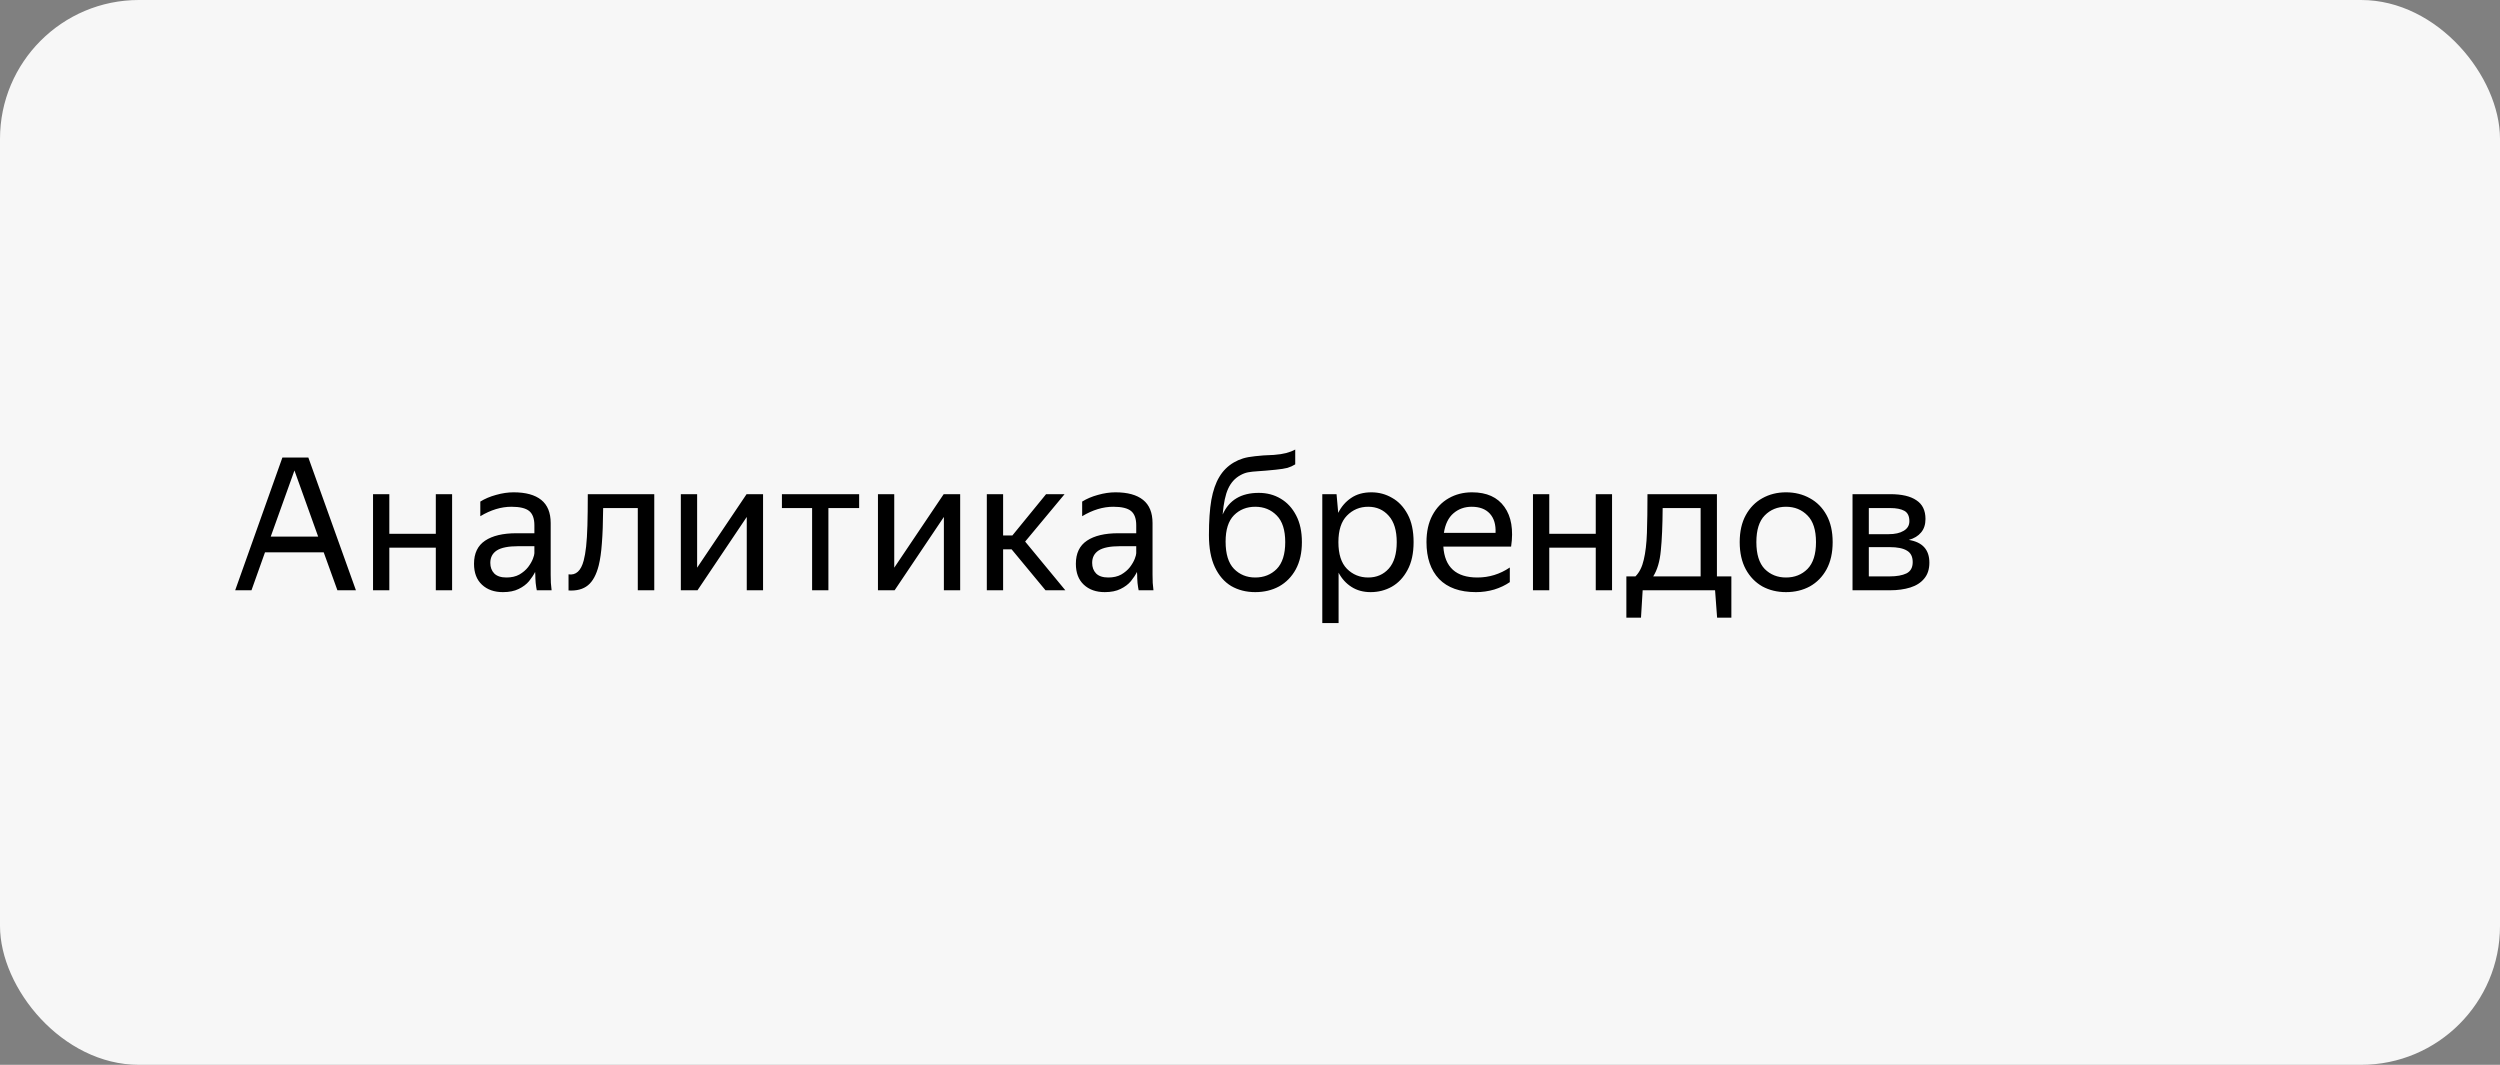
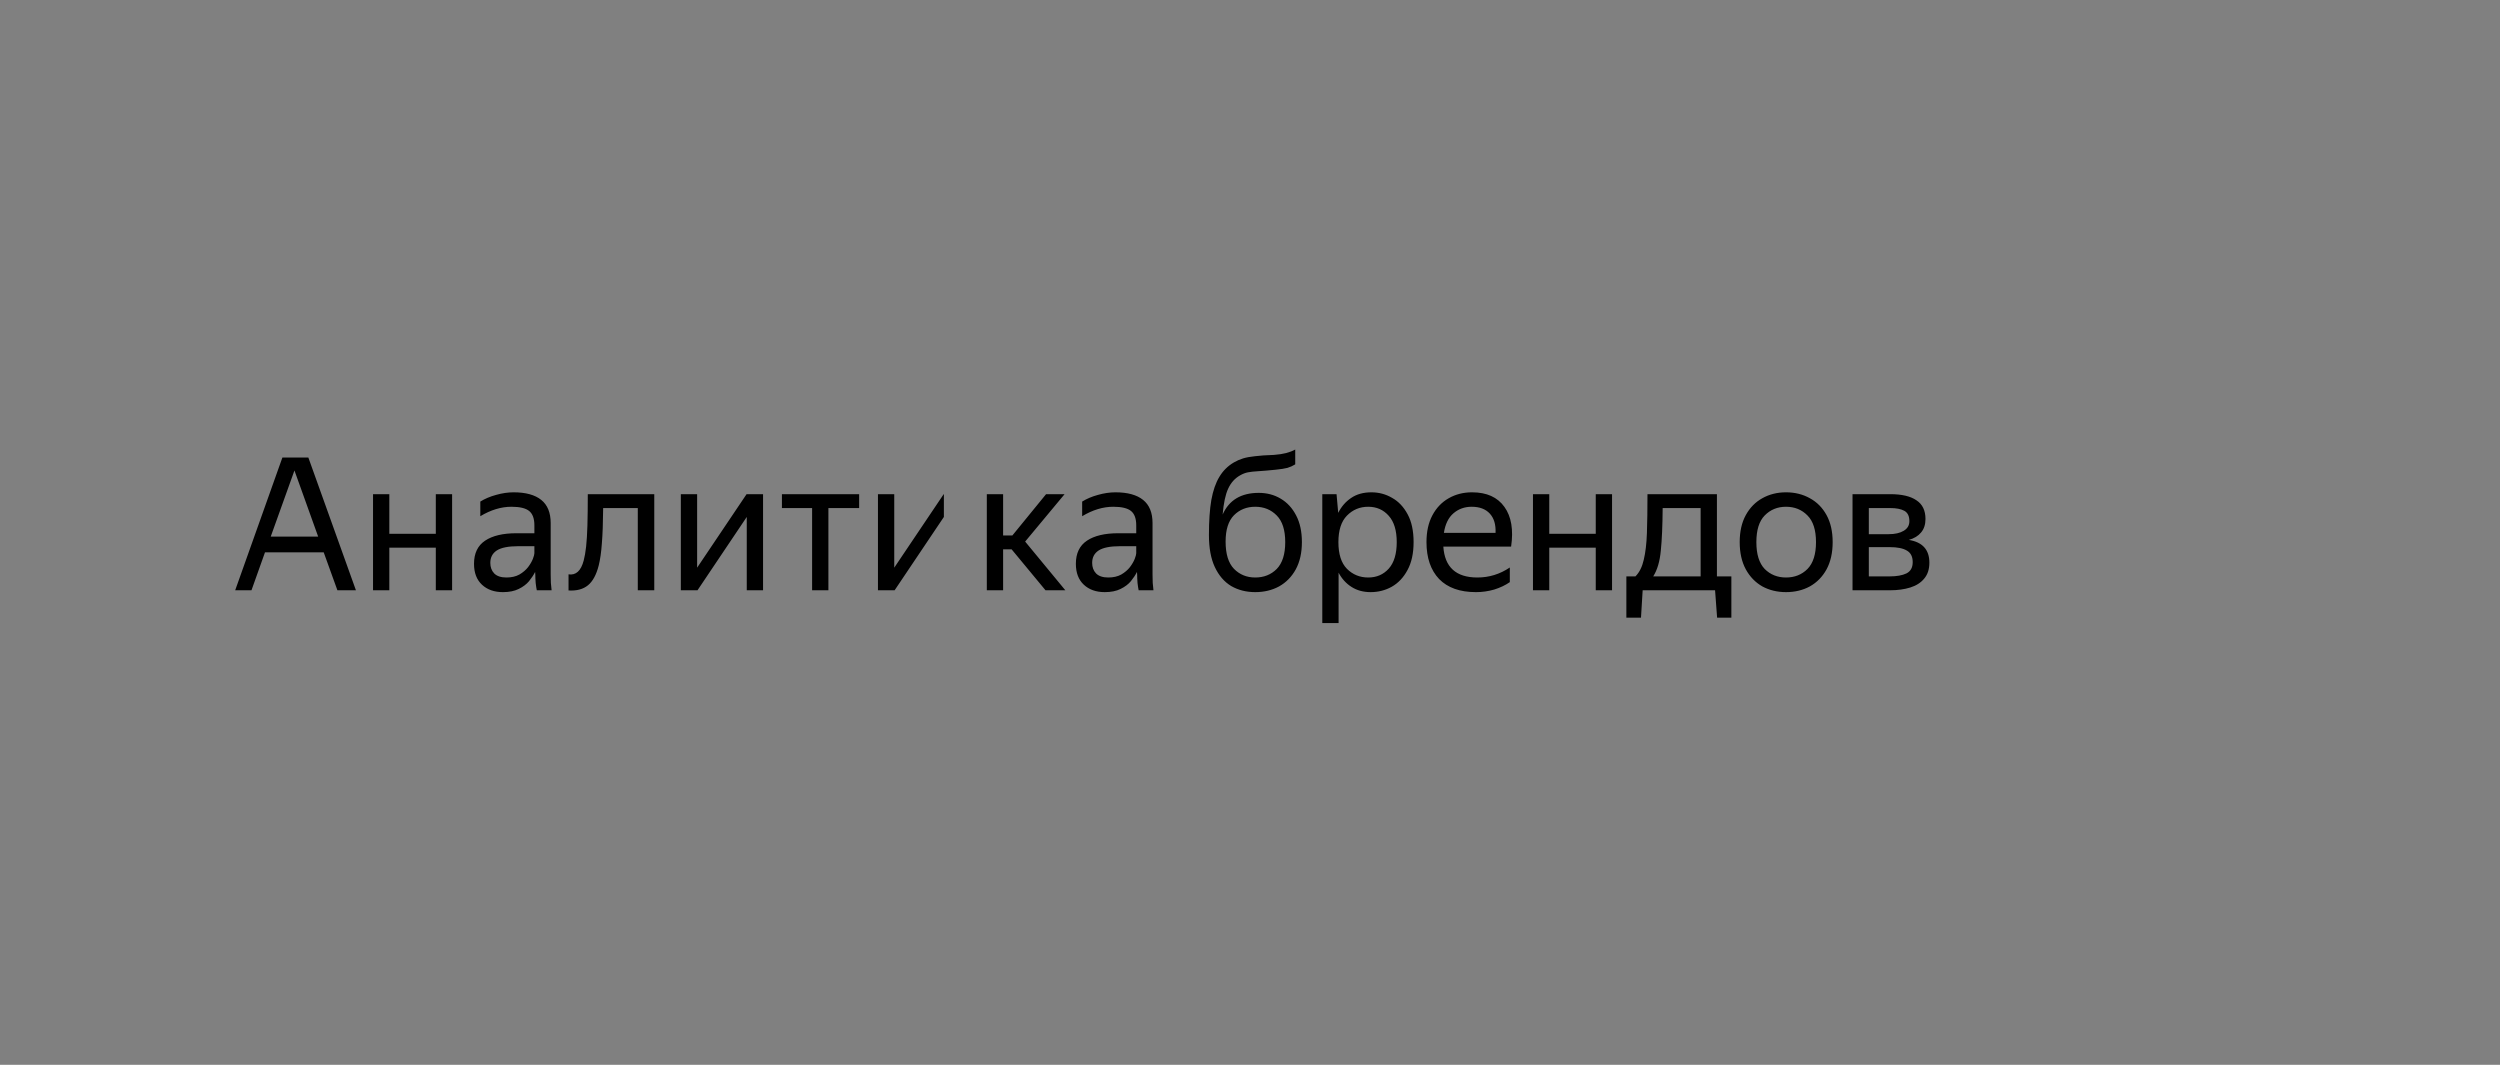
<svg xmlns="http://www.w3.org/2000/svg" width="216" height="92" viewBox="0 0 216 92" fill="none">
  <rect x="0" y="0" width="216" height="92" fill="#808080" stroke="none" />
-   <rect width="216" height="92" rx="12" fill="#F7F7F7" />
-   <path d="M30.752 51H29.152L27.968 47.72H22.896L21.728 51H20.32L24.4 39.528H26.64L30.752 51ZM23.392 46.36H27.488L25.44 40.648L23.392 46.36ZM33.638 42.696V46.12H37.654V42.696H39.062V51H37.654V47.32H33.638V51H32.23V42.696H33.638ZM44.187 43.784C43.301 43.784 42.405 44.056 41.499 44.6V43.336C41.893 43.091 42.347 42.899 42.859 42.76C43.381 42.611 43.888 42.536 44.379 42.536C45.424 42.536 46.219 42.755 46.763 43.192C47.307 43.629 47.579 44.296 47.579 45.192V49.656C47.579 49.837 47.584 50.072 47.595 50.36C47.616 50.637 47.637 50.851 47.659 51H46.379C46.347 50.851 46.315 50.643 46.283 50.376C46.261 50.099 46.251 49.859 46.251 49.656L46.235 49.416C46.107 49.672 45.931 49.939 45.707 50.216C45.483 50.483 45.184 50.707 44.811 50.888C44.448 51.069 43.995 51.16 43.451 51.16C42.704 51.16 42.101 50.947 41.643 50.52C41.184 50.093 40.955 49.491 40.955 48.712C40.955 47.805 41.275 47.139 41.915 46.712C42.555 46.285 43.456 46.072 44.619 46.072H46.171V45.384C46.171 44.808 46.021 44.397 45.723 44.152C45.424 43.907 44.912 43.784 44.187 43.784ZM46.171 47.8V47.192H44.763C43.92 47.192 43.307 47.315 42.923 47.56C42.549 47.805 42.363 48.163 42.363 48.632C42.363 49.005 42.475 49.309 42.699 49.544C42.933 49.779 43.285 49.896 43.755 49.896C44.192 49.896 44.565 49.811 44.875 49.64C45.184 49.459 45.435 49.245 45.627 49C45.819 48.744 45.957 48.504 46.043 48.28C46.128 48.056 46.171 47.896 46.171 47.8ZM49.121 49.624C49.761 49.72 50.198 49.32 50.433 48.424C50.518 48.104 50.587 47.704 50.641 47.224C50.694 46.733 50.731 46.125 50.753 45.4C50.774 44.664 50.785 43.763 50.785 42.696H56.529V51H55.105V43.896H52.113C52.102 45.165 52.065 46.184 52.001 46.952C51.947 47.709 51.857 48.344 51.729 48.856C51.526 49.656 51.217 50.227 50.801 50.568C50.385 50.909 49.825 51.059 49.121 51.016V49.624ZM60.232 42.696V49.048L64.504 42.696H65.928V51H64.52V44.664L60.264 51H58.824V42.696H60.232ZM67.558 42.696H74.23V43.896H71.574V51H70.166V43.896H67.558V42.696ZM77.263 42.696V49.048L81.535 42.696H82.959V51H81.551V44.664L77.295 51H75.855V42.696H77.263ZM92.045 51H90.333L87.405 47.464H86.669V51H85.261V42.696H86.669V46.264H87.469L90.381 42.696H91.981L88.573 46.792L92.045 51ZM96.187 43.784C95.301 43.784 94.405 44.056 93.499 44.6V43.336C93.893 43.091 94.347 42.899 94.859 42.76C95.381 42.611 95.888 42.536 96.379 42.536C97.424 42.536 98.219 42.755 98.763 43.192C99.307 43.629 99.579 44.296 99.579 45.192V49.656C99.579 49.837 99.584 50.072 99.595 50.36C99.616 50.637 99.637 50.851 99.659 51H98.379C98.347 50.851 98.315 50.643 98.283 50.376C98.261 50.099 98.251 49.859 98.251 49.656L98.235 49.416C98.107 49.672 97.931 49.939 97.707 50.216C97.483 50.483 97.184 50.707 96.811 50.888C96.448 51.069 95.995 51.16 95.451 51.16C94.704 51.16 94.101 50.947 93.643 50.52C93.184 50.093 92.955 49.491 92.955 48.712C92.955 47.805 93.275 47.139 93.915 46.712C94.555 46.285 95.456 46.072 96.619 46.072H98.171V45.384C98.171 44.808 98.021 44.397 97.723 44.152C97.424 43.907 96.912 43.784 96.187 43.784ZM98.171 47.8V47.192H96.763C95.92 47.192 95.307 47.315 94.923 47.56C94.549 47.805 94.363 48.163 94.363 48.632C94.363 49.005 94.475 49.309 94.699 49.544C94.933 49.779 95.285 49.896 95.755 49.896C96.192 49.896 96.565 49.811 96.875 49.64C97.184 49.459 97.435 49.245 97.627 49C97.819 48.744 97.957 48.504 98.043 48.28C98.128 48.056 98.171 47.896 98.171 47.8ZM108.756 42.584C109.46 42.584 110.089 42.749 110.644 43.08C111.209 43.411 111.657 43.896 111.988 44.536C112.318 45.165 112.484 45.933 112.484 46.84C112.484 47.757 112.308 48.541 111.956 49.192C111.604 49.832 111.124 50.323 110.516 50.664C109.908 50.995 109.22 51.16 108.452 51.16C107.673 51.16 106.98 50.984 106.372 50.632C105.774 50.269 105.305 49.725 104.964 49C104.622 48.275 104.452 47.352 104.452 46.232C104.452 45.016 104.521 44.003 104.66 43.192C104.809 42.381 105.038 41.72 105.348 41.208C105.657 40.685 106.073 40.269 106.596 39.96C106.852 39.811 107.118 39.693 107.396 39.608C107.673 39.523 108.02 39.459 108.436 39.416C108.862 39.363 109.406 39.325 110.068 39.304C110.484 39.272 110.836 39.219 111.124 39.144C111.412 39.069 111.673 38.968 111.908 38.84V40.12C111.705 40.248 111.481 40.349 111.236 40.424C110.99 40.488 110.649 40.541 110.212 40.584C109.582 40.648 109.081 40.691 108.708 40.712C108.345 40.733 108.052 40.765 107.828 40.808C107.604 40.851 107.38 40.936 107.156 41.064C106.697 41.32 106.35 41.704 106.116 42.216C105.881 42.717 105.721 43.464 105.636 44.456C106.19 43.208 107.23 42.584 108.756 42.584ZM108.452 49.896C109.198 49.896 109.817 49.651 110.308 49.16C110.798 48.659 111.044 47.885 111.044 46.84C111.044 45.795 110.798 45.027 110.308 44.536C109.817 44.035 109.198 43.784 108.452 43.784C107.716 43.784 107.102 44.029 106.612 44.52C106.132 45.011 105.892 45.768 105.892 46.792C105.892 47.859 106.132 48.643 106.612 49.144C107.102 49.645 107.716 49.896 108.452 49.896ZM114.246 42.696H115.478L115.622 44.312C115.888 43.779 116.256 43.352 116.726 43.032C117.206 42.701 117.792 42.536 118.486 42.536C119.136 42.536 119.734 42.696 120.278 43.016C120.832 43.325 121.28 43.8 121.622 44.44C121.963 45.069 122.134 45.869 122.134 46.84C122.134 47.811 121.958 48.616 121.606 49.256C121.264 49.896 120.811 50.376 120.246 50.696C119.691 51.005 119.083 51.16 118.422 51.16C117.792 51.16 117.243 51.011 116.774 50.712C116.304 50.413 115.931 50.003 115.654 49.48V53.832H114.246V42.696ZM120.678 46.84C120.678 45.837 120.448 45.08 119.99 44.568C119.531 44.045 118.939 43.784 118.214 43.784C117.488 43.784 116.875 44.04 116.374 44.552C115.883 45.053 115.638 45.816 115.638 46.84C115.638 47.875 115.883 48.643 116.374 49.144C116.875 49.645 117.488 49.896 118.214 49.896C118.939 49.896 119.531 49.64 119.99 49.128C120.448 48.616 120.678 47.853 120.678 46.84ZM127.52 51.16C126.133 51.16 125.072 50.781 124.336 50.024C123.61 49.256 123.248 48.195 123.248 46.84C123.248 45.933 123.418 45.16 123.76 44.52C124.101 43.88 124.57 43.389 125.168 43.048C125.765 42.707 126.437 42.536 127.184 42.536C128.453 42.536 129.386 42.957 129.984 43.8C130.581 44.632 130.773 45.773 130.56 47.224H124.704C124.821 49.005 125.802 49.896 127.648 49.896C128.661 49.896 129.594 49.608 130.448 49.032V50.296C130.064 50.563 129.616 50.776 129.104 50.936C128.592 51.085 128.064 51.16 127.52 51.16ZM127.152 43.784C126.544 43.784 126.021 43.971 125.584 44.344C125.146 44.717 124.869 45.283 124.752 46.04H129.216C129.248 45.325 129.082 44.771 128.72 44.376C128.357 43.981 127.834 43.784 127.152 43.784ZM133.857 42.696V46.12H137.873V42.696H139.281V51H137.873V47.32H133.857V51H132.449V42.696H133.857ZM141.782 53.368H140.518V49.8H141.302C141.643 49.459 141.883 48.979 142.022 48.36C142.171 47.741 142.262 46.968 142.294 46.04C142.326 45.101 142.342 43.987 142.342 42.696H148.342V49.8H149.59V53.368H148.358L148.182 51H141.926L141.782 53.368ZM146.934 43.896H143.654C143.643 45.411 143.59 46.637 143.494 47.576C143.408 48.504 143.19 49.245 142.838 49.8H146.934V43.896ZM154.31 51.16C153.553 51.16 152.87 50.995 152.262 50.664C151.665 50.323 151.19 49.832 150.838 49.192C150.486 48.541 150.31 47.757 150.31 46.84C150.31 45.923 150.486 45.144 150.838 44.504C151.19 43.864 151.665 43.379 152.262 43.048C152.87 42.707 153.553 42.536 154.31 42.536C155.078 42.536 155.766 42.707 156.374 43.048C156.982 43.379 157.462 43.864 157.814 44.504C158.166 45.144 158.342 45.923 158.342 46.84C158.342 47.757 158.166 48.541 157.814 49.192C157.462 49.832 156.982 50.323 156.374 50.664C155.766 50.995 155.078 51.16 154.31 51.16ZM154.31 49.896C155.057 49.896 155.675 49.651 156.166 49.16C156.657 48.659 156.902 47.885 156.902 46.84C156.902 45.795 156.657 45.027 156.166 44.536C155.675 44.035 155.057 43.784 154.31 43.784C153.574 43.784 152.961 44.035 152.47 44.536C151.99 45.027 151.75 45.795 151.75 46.84C151.75 47.885 151.99 48.659 152.47 49.16C152.961 49.651 153.574 49.896 154.31 49.896ZM163.29 51H160.058V42.696H163.322C164.314 42.696 165.066 42.872 165.578 43.224C166.101 43.565 166.362 44.104 166.362 44.84C166.362 45.32 166.234 45.709 165.978 46.008C165.733 46.307 165.381 46.52 164.922 46.648C166.106 46.84 166.698 47.496 166.698 48.616C166.698 49.181 166.549 49.64 166.25 49.992C165.962 50.344 165.562 50.6 165.05 50.76C164.538 50.92 163.952 51 163.29 51ZM163.306 43.896H161.466V46.152H163.194C163.728 46.152 164.154 46.056 164.474 45.864C164.805 45.672 164.97 45.395 164.97 45.032C164.97 44.595 164.826 44.296 164.538 44.136C164.25 43.976 163.84 43.896 163.306 43.896ZM163.274 47.272H161.466V49.8H163.274C163.872 49.8 164.352 49.715 164.714 49.544C165.077 49.363 165.258 49.037 165.258 48.568C165.258 48.099 165.093 47.768 164.762 47.576C164.432 47.373 163.936 47.272 163.274 47.272Z" fill="black" />
+   <path d="M30.752 51H29.152L27.968 47.72H22.896L21.728 51H20.32L24.4 39.528H26.64L30.752 51ZM23.392 46.36H27.488L25.44 40.648L23.392 46.36ZM33.638 42.696V46.12H37.654V42.696H39.062V51H37.654V47.32H33.638V51H32.23V42.696H33.638ZM44.187 43.784C43.301 43.784 42.405 44.056 41.499 44.6V43.336C41.893 43.091 42.347 42.899 42.859 42.76C43.381 42.611 43.888 42.536 44.379 42.536C45.424 42.536 46.219 42.755 46.763 43.192C47.307 43.629 47.579 44.296 47.579 45.192V49.656C47.579 49.837 47.584 50.072 47.595 50.36C47.616 50.637 47.637 50.851 47.659 51H46.379C46.347 50.851 46.315 50.643 46.283 50.376C46.261 50.099 46.251 49.859 46.251 49.656L46.235 49.416C46.107 49.672 45.931 49.939 45.707 50.216C45.483 50.483 45.184 50.707 44.811 50.888C44.448 51.069 43.995 51.16 43.451 51.16C42.704 51.16 42.101 50.947 41.643 50.52C41.184 50.093 40.955 49.491 40.955 48.712C40.955 47.805 41.275 47.139 41.915 46.712C42.555 46.285 43.456 46.072 44.619 46.072H46.171V45.384C46.171 44.808 46.021 44.397 45.723 44.152C45.424 43.907 44.912 43.784 44.187 43.784ZM46.171 47.8V47.192H44.763C43.92 47.192 43.307 47.315 42.923 47.56C42.549 47.805 42.363 48.163 42.363 48.632C42.363 49.005 42.475 49.309 42.699 49.544C42.933 49.779 43.285 49.896 43.755 49.896C44.192 49.896 44.565 49.811 44.875 49.64C45.184 49.459 45.435 49.245 45.627 49C45.819 48.744 45.957 48.504 46.043 48.28C46.128 48.056 46.171 47.896 46.171 47.8ZM49.121 49.624C49.761 49.72 50.198 49.32 50.433 48.424C50.518 48.104 50.587 47.704 50.641 47.224C50.694 46.733 50.731 46.125 50.753 45.4C50.774 44.664 50.785 43.763 50.785 42.696H56.529V51H55.105V43.896H52.113C52.102 45.165 52.065 46.184 52.001 46.952C51.947 47.709 51.857 48.344 51.729 48.856C51.526 49.656 51.217 50.227 50.801 50.568C50.385 50.909 49.825 51.059 49.121 51.016V49.624ZM60.232 42.696V49.048L64.504 42.696H65.928V51H64.52V44.664L60.264 51H58.824V42.696H60.232ZM67.558 42.696H74.23V43.896H71.574V51H70.166V43.896H67.558V42.696ZM77.263 42.696V49.048L81.535 42.696H82.959H81.551V44.664L77.295 51H75.855V42.696H77.263ZM92.045 51H90.333L87.405 47.464H86.669V51H85.261V42.696H86.669V46.264H87.469L90.381 42.696H91.981L88.573 46.792L92.045 51ZM96.187 43.784C95.301 43.784 94.405 44.056 93.499 44.6V43.336C93.893 43.091 94.347 42.899 94.859 42.76C95.381 42.611 95.888 42.536 96.379 42.536C97.424 42.536 98.219 42.755 98.763 43.192C99.307 43.629 99.579 44.296 99.579 45.192V49.656C99.579 49.837 99.584 50.072 99.595 50.36C99.616 50.637 99.637 50.851 99.659 51H98.379C98.347 50.851 98.315 50.643 98.283 50.376C98.261 50.099 98.251 49.859 98.251 49.656L98.235 49.416C98.107 49.672 97.931 49.939 97.707 50.216C97.483 50.483 97.184 50.707 96.811 50.888C96.448 51.069 95.995 51.16 95.451 51.16C94.704 51.16 94.101 50.947 93.643 50.52C93.184 50.093 92.955 49.491 92.955 48.712C92.955 47.805 93.275 47.139 93.915 46.712C94.555 46.285 95.456 46.072 96.619 46.072H98.171V45.384C98.171 44.808 98.021 44.397 97.723 44.152C97.424 43.907 96.912 43.784 96.187 43.784ZM98.171 47.8V47.192H96.763C95.92 47.192 95.307 47.315 94.923 47.56C94.549 47.805 94.363 48.163 94.363 48.632C94.363 49.005 94.475 49.309 94.699 49.544C94.933 49.779 95.285 49.896 95.755 49.896C96.192 49.896 96.565 49.811 96.875 49.64C97.184 49.459 97.435 49.245 97.627 49C97.819 48.744 97.957 48.504 98.043 48.28C98.128 48.056 98.171 47.896 98.171 47.8ZM108.756 42.584C109.46 42.584 110.089 42.749 110.644 43.08C111.209 43.411 111.657 43.896 111.988 44.536C112.318 45.165 112.484 45.933 112.484 46.84C112.484 47.757 112.308 48.541 111.956 49.192C111.604 49.832 111.124 50.323 110.516 50.664C109.908 50.995 109.22 51.16 108.452 51.16C107.673 51.16 106.98 50.984 106.372 50.632C105.774 50.269 105.305 49.725 104.964 49C104.622 48.275 104.452 47.352 104.452 46.232C104.452 45.016 104.521 44.003 104.66 43.192C104.809 42.381 105.038 41.72 105.348 41.208C105.657 40.685 106.073 40.269 106.596 39.96C106.852 39.811 107.118 39.693 107.396 39.608C107.673 39.523 108.02 39.459 108.436 39.416C108.862 39.363 109.406 39.325 110.068 39.304C110.484 39.272 110.836 39.219 111.124 39.144C111.412 39.069 111.673 38.968 111.908 38.84V40.12C111.705 40.248 111.481 40.349 111.236 40.424C110.99 40.488 110.649 40.541 110.212 40.584C109.582 40.648 109.081 40.691 108.708 40.712C108.345 40.733 108.052 40.765 107.828 40.808C107.604 40.851 107.38 40.936 107.156 41.064C106.697 41.32 106.35 41.704 106.116 42.216C105.881 42.717 105.721 43.464 105.636 44.456C106.19 43.208 107.23 42.584 108.756 42.584ZM108.452 49.896C109.198 49.896 109.817 49.651 110.308 49.16C110.798 48.659 111.044 47.885 111.044 46.84C111.044 45.795 110.798 45.027 110.308 44.536C109.817 44.035 109.198 43.784 108.452 43.784C107.716 43.784 107.102 44.029 106.612 44.52C106.132 45.011 105.892 45.768 105.892 46.792C105.892 47.859 106.132 48.643 106.612 49.144C107.102 49.645 107.716 49.896 108.452 49.896ZM114.246 42.696H115.478L115.622 44.312C115.888 43.779 116.256 43.352 116.726 43.032C117.206 42.701 117.792 42.536 118.486 42.536C119.136 42.536 119.734 42.696 120.278 43.016C120.832 43.325 121.28 43.8 121.622 44.44C121.963 45.069 122.134 45.869 122.134 46.84C122.134 47.811 121.958 48.616 121.606 49.256C121.264 49.896 120.811 50.376 120.246 50.696C119.691 51.005 119.083 51.16 118.422 51.16C117.792 51.16 117.243 51.011 116.774 50.712C116.304 50.413 115.931 50.003 115.654 49.48V53.832H114.246V42.696ZM120.678 46.84C120.678 45.837 120.448 45.08 119.99 44.568C119.531 44.045 118.939 43.784 118.214 43.784C117.488 43.784 116.875 44.04 116.374 44.552C115.883 45.053 115.638 45.816 115.638 46.84C115.638 47.875 115.883 48.643 116.374 49.144C116.875 49.645 117.488 49.896 118.214 49.896C118.939 49.896 119.531 49.64 119.99 49.128C120.448 48.616 120.678 47.853 120.678 46.84ZM127.52 51.16C126.133 51.16 125.072 50.781 124.336 50.024C123.61 49.256 123.248 48.195 123.248 46.84C123.248 45.933 123.418 45.16 123.76 44.52C124.101 43.88 124.57 43.389 125.168 43.048C125.765 42.707 126.437 42.536 127.184 42.536C128.453 42.536 129.386 42.957 129.984 43.8C130.581 44.632 130.773 45.773 130.56 47.224H124.704C124.821 49.005 125.802 49.896 127.648 49.896C128.661 49.896 129.594 49.608 130.448 49.032V50.296C130.064 50.563 129.616 50.776 129.104 50.936C128.592 51.085 128.064 51.16 127.52 51.16ZM127.152 43.784C126.544 43.784 126.021 43.971 125.584 44.344C125.146 44.717 124.869 45.283 124.752 46.04H129.216C129.248 45.325 129.082 44.771 128.72 44.376C128.357 43.981 127.834 43.784 127.152 43.784ZM133.857 42.696V46.12H137.873V42.696H139.281V51H137.873V47.32H133.857V51H132.449V42.696H133.857ZM141.782 53.368H140.518V49.8H141.302C141.643 49.459 141.883 48.979 142.022 48.36C142.171 47.741 142.262 46.968 142.294 46.04C142.326 45.101 142.342 43.987 142.342 42.696H148.342V49.8H149.59V53.368H148.358L148.182 51H141.926L141.782 53.368ZM146.934 43.896H143.654C143.643 45.411 143.59 46.637 143.494 47.576C143.408 48.504 143.19 49.245 142.838 49.8H146.934V43.896ZM154.31 51.16C153.553 51.16 152.87 50.995 152.262 50.664C151.665 50.323 151.19 49.832 150.838 49.192C150.486 48.541 150.31 47.757 150.31 46.84C150.31 45.923 150.486 45.144 150.838 44.504C151.19 43.864 151.665 43.379 152.262 43.048C152.87 42.707 153.553 42.536 154.31 42.536C155.078 42.536 155.766 42.707 156.374 43.048C156.982 43.379 157.462 43.864 157.814 44.504C158.166 45.144 158.342 45.923 158.342 46.84C158.342 47.757 158.166 48.541 157.814 49.192C157.462 49.832 156.982 50.323 156.374 50.664C155.766 50.995 155.078 51.16 154.31 51.16ZM154.31 49.896C155.057 49.896 155.675 49.651 156.166 49.16C156.657 48.659 156.902 47.885 156.902 46.84C156.902 45.795 156.657 45.027 156.166 44.536C155.675 44.035 155.057 43.784 154.31 43.784C153.574 43.784 152.961 44.035 152.47 44.536C151.99 45.027 151.75 45.795 151.75 46.84C151.75 47.885 151.99 48.659 152.47 49.16C152.961 49.651 153.574 49.896 154.31 49.896ZM163.29 51H160.058V42.696H163.322C164.314 42.696 165.066 42.872 165.578 43.224C166.101 43.565 166.362 44.104 166.362 44.84C166.362 45.32 166.234 45.709 165.978 46.008C165.733 46.307 165.381 46.52 164.922 46.648C166.106 46.84 166.698 47.496 166.698 48.616C166.698 49.181 166.549 49.64 166.25 49.992C165.962 50.344 165.562 50.6 165.05 50.76C164.538 50.92 163.952 51 163.29 51ZM163.306 43.896H161.466V46.152H163.194C163.728 46.152 164.154 46.056 164.474 45.864C164.805 45.672 164.97 45.395 164.97 45.032C164.97 44.595 164.826 44.296 164.538 44.136C164.25 43.976 163.84 43.896 163.306 43.896ZM163.274 47.272H161.466V49.8H163.274C163.872 49.8 164.352 49.715 164.714 49.544C165.077 49.363 165.258 49.037 165.258 48.568C165.258 48.099 165.093 47.768 164.762 47.576C164.432 47.373 163.936 47.272 163.274 47.272Z" fill="black" />
</svg>